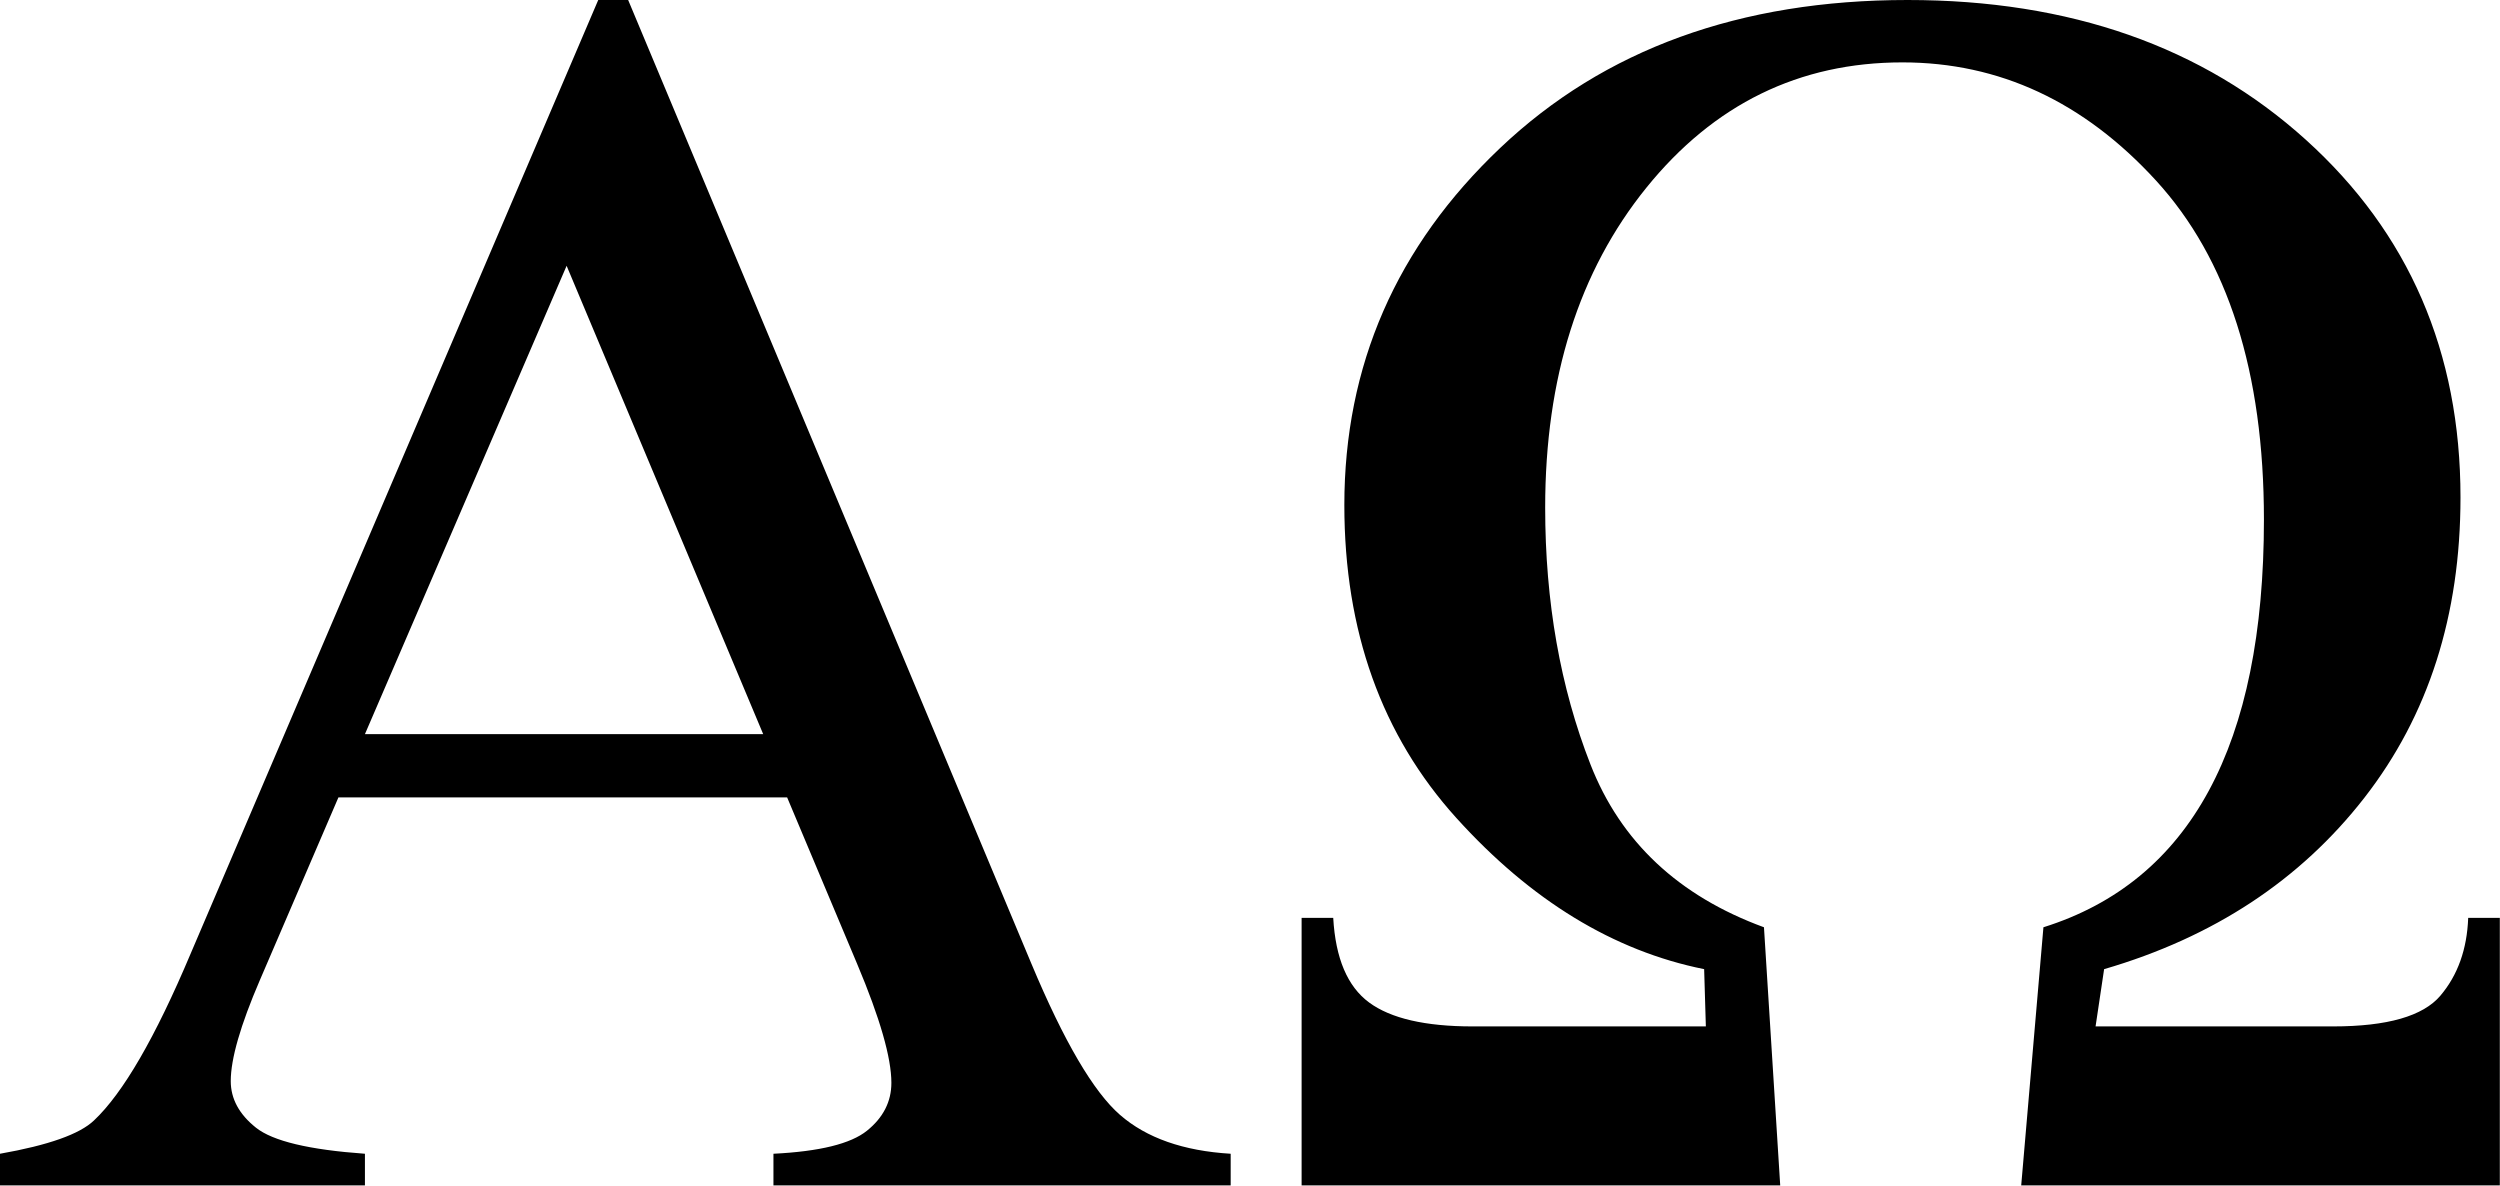
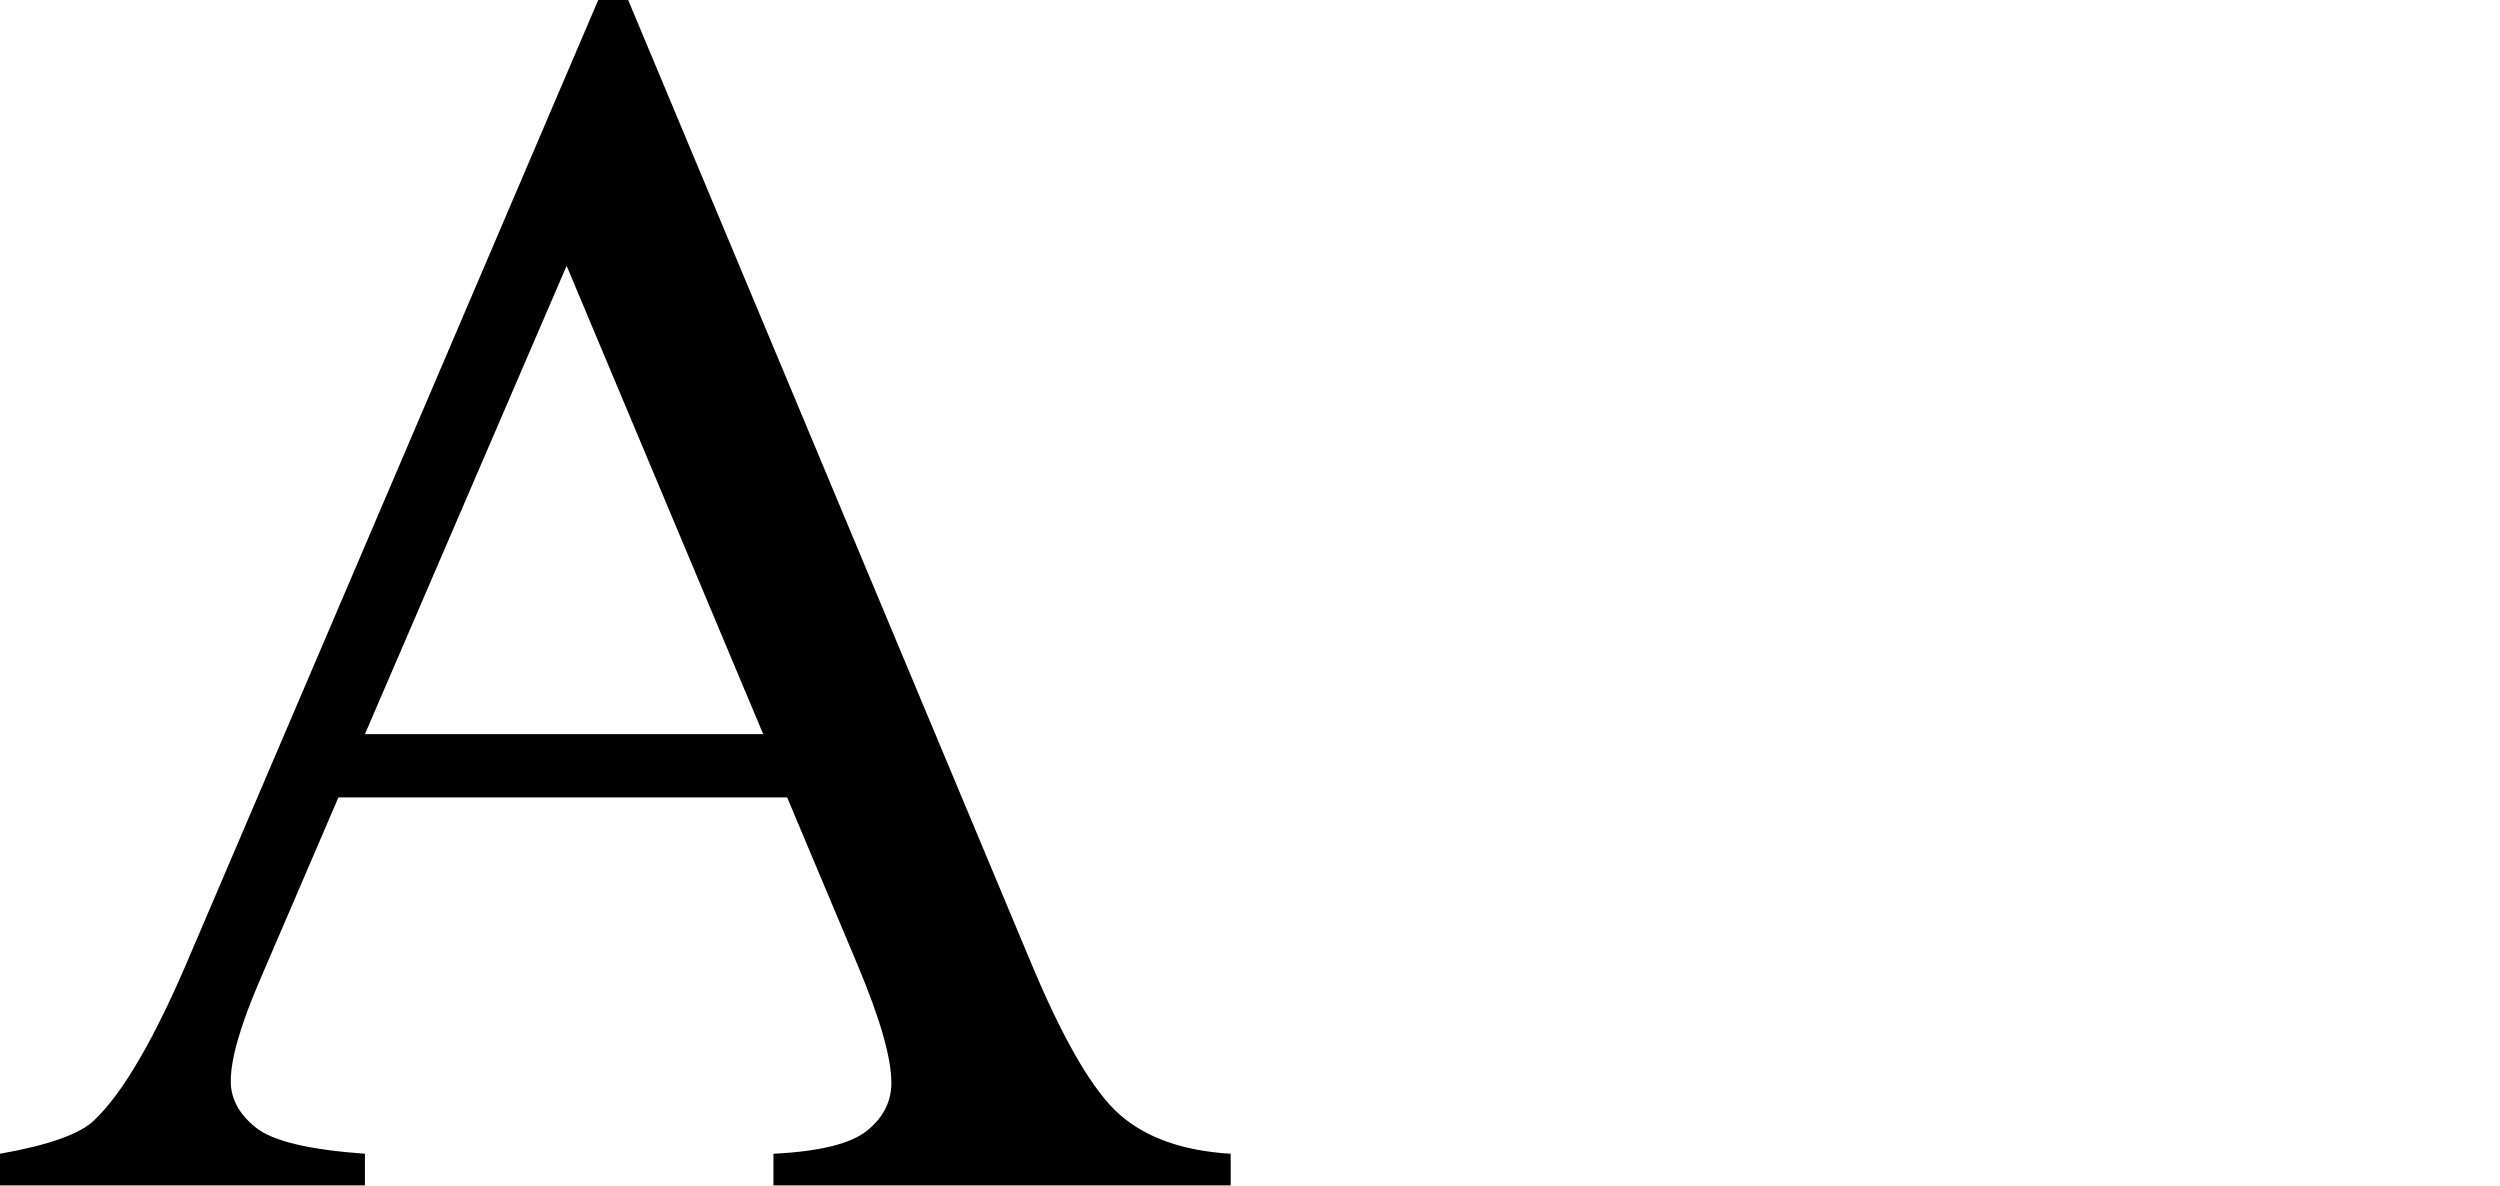
<svg xmlns="http://www.w3.org/2000/svg" width="100%" height="100%" viewBox="0 0 1714 813" version="1.1" xml:space="preserve" style="fill-rule:evenodd;clip-rule:evenodd;stroke-linejoin:round;stroke-miterlimit:2;">
  <g transform="matrix(1,0,0,1,-631.967,-632.7)">
    <path d="M1171.62,1179.38L863.999,1179.38L810.092,1304.77C796.811,1335.63 790.171,1358.68 790.171,1373.91C790.171,1386.02 795.932,1396.66 807.456,1405.84C818.979,1415.02 843.881,1420.98 882.163,1423.71L882.163,1445.39L631.967,1445.39L631.967,1423.71C665.171,1417.86 686.655,1410.24 696.421,1400.86C716.342,1382.11 738.413,1344.03 762.631,1286.61L1042.12,632.7L1062.63,632.7L1339.19,1293.64C1361.46,1346.76 1381.67,1381.24 1399.84,1397.06C1418,1412.88 1443.3,1421.76 1475.72,1423.71L1475.72,1445.39L1162.24,1445.39L1162.24,1423.71C1193.88,1422.15 1215.27,1416.88 1226.4,1407.89C1237.53,1398.91 1243.1,1387.97 1243.1,1375.08C1243.1,1357.89 1235.29,1330.75 1219.66,1293.64L1171.62,1179.38ZM1155.21,1136.02L1020.44,814.926L882.163,1136.02L1155.21,1136.02Z" style="fill-rule:nonzero;" />
-     <path d="M1524.35,1262L1546.03,1262C1547.59,1289.73 1555.8,1309.07 1570.64,1320.01C1585.48,1330.94 1609.12,1336.41 1641.54,1336.41L1801.5,1336.41L1800.33,1297.15C1738.22,1284.65 1681.58,1250.08 1630.4,1193.44C1579.23,1136.8 1553.65,1065.32 1553.65,978.989C1553.65,883.286 1589.29,801.645 1660.58,734.067C1731.87,666.489 1824.94,632.7 1939.78,632.7C2051.11,632.7 2142.12,664.633 2212.83,728.501C2283.53,792.368 2318.88,874.106 2318.88,973.715C2318.88,1054.58 2296.91,1123.23 2252.96,1179.67C2209.02,1236.12 2149.55,1275.28 2074.55,1297.15L2068.69,1336.41L2231.58,1336.41C2268.69,1336.41 2293.2,1329.38 2305.11,1315.32C2317.03,1301.26 2323.37,1283.48 2324.16,1262L2345.84,1262L2345.84,1445.39L2017.71,1445.39L2032.94,1268.44C2133.72,1236.8 2184.12,1143.64 2184.12,988.95C2184.12,887.778 2159.41,810.239 2109.99,756.333C2060.58,702.426 2002.67,675.473 1936.26,675.473C1865.56,675.473 1807.07,704.087 1760.78,761.313C1714.49,818.54 1691.34,891.684 1691.34,980.747C1691.34,1045.2 1701.69,1103.89 1722.4,1156.82C1743.1,1209.75 1782.75,1246.96 1841.34,1268.44L1852.48,1445.39L1524.35,1445.39L1524.35,1262Z" style="fill-rule:nonzero;" />
  </g>
</svg>